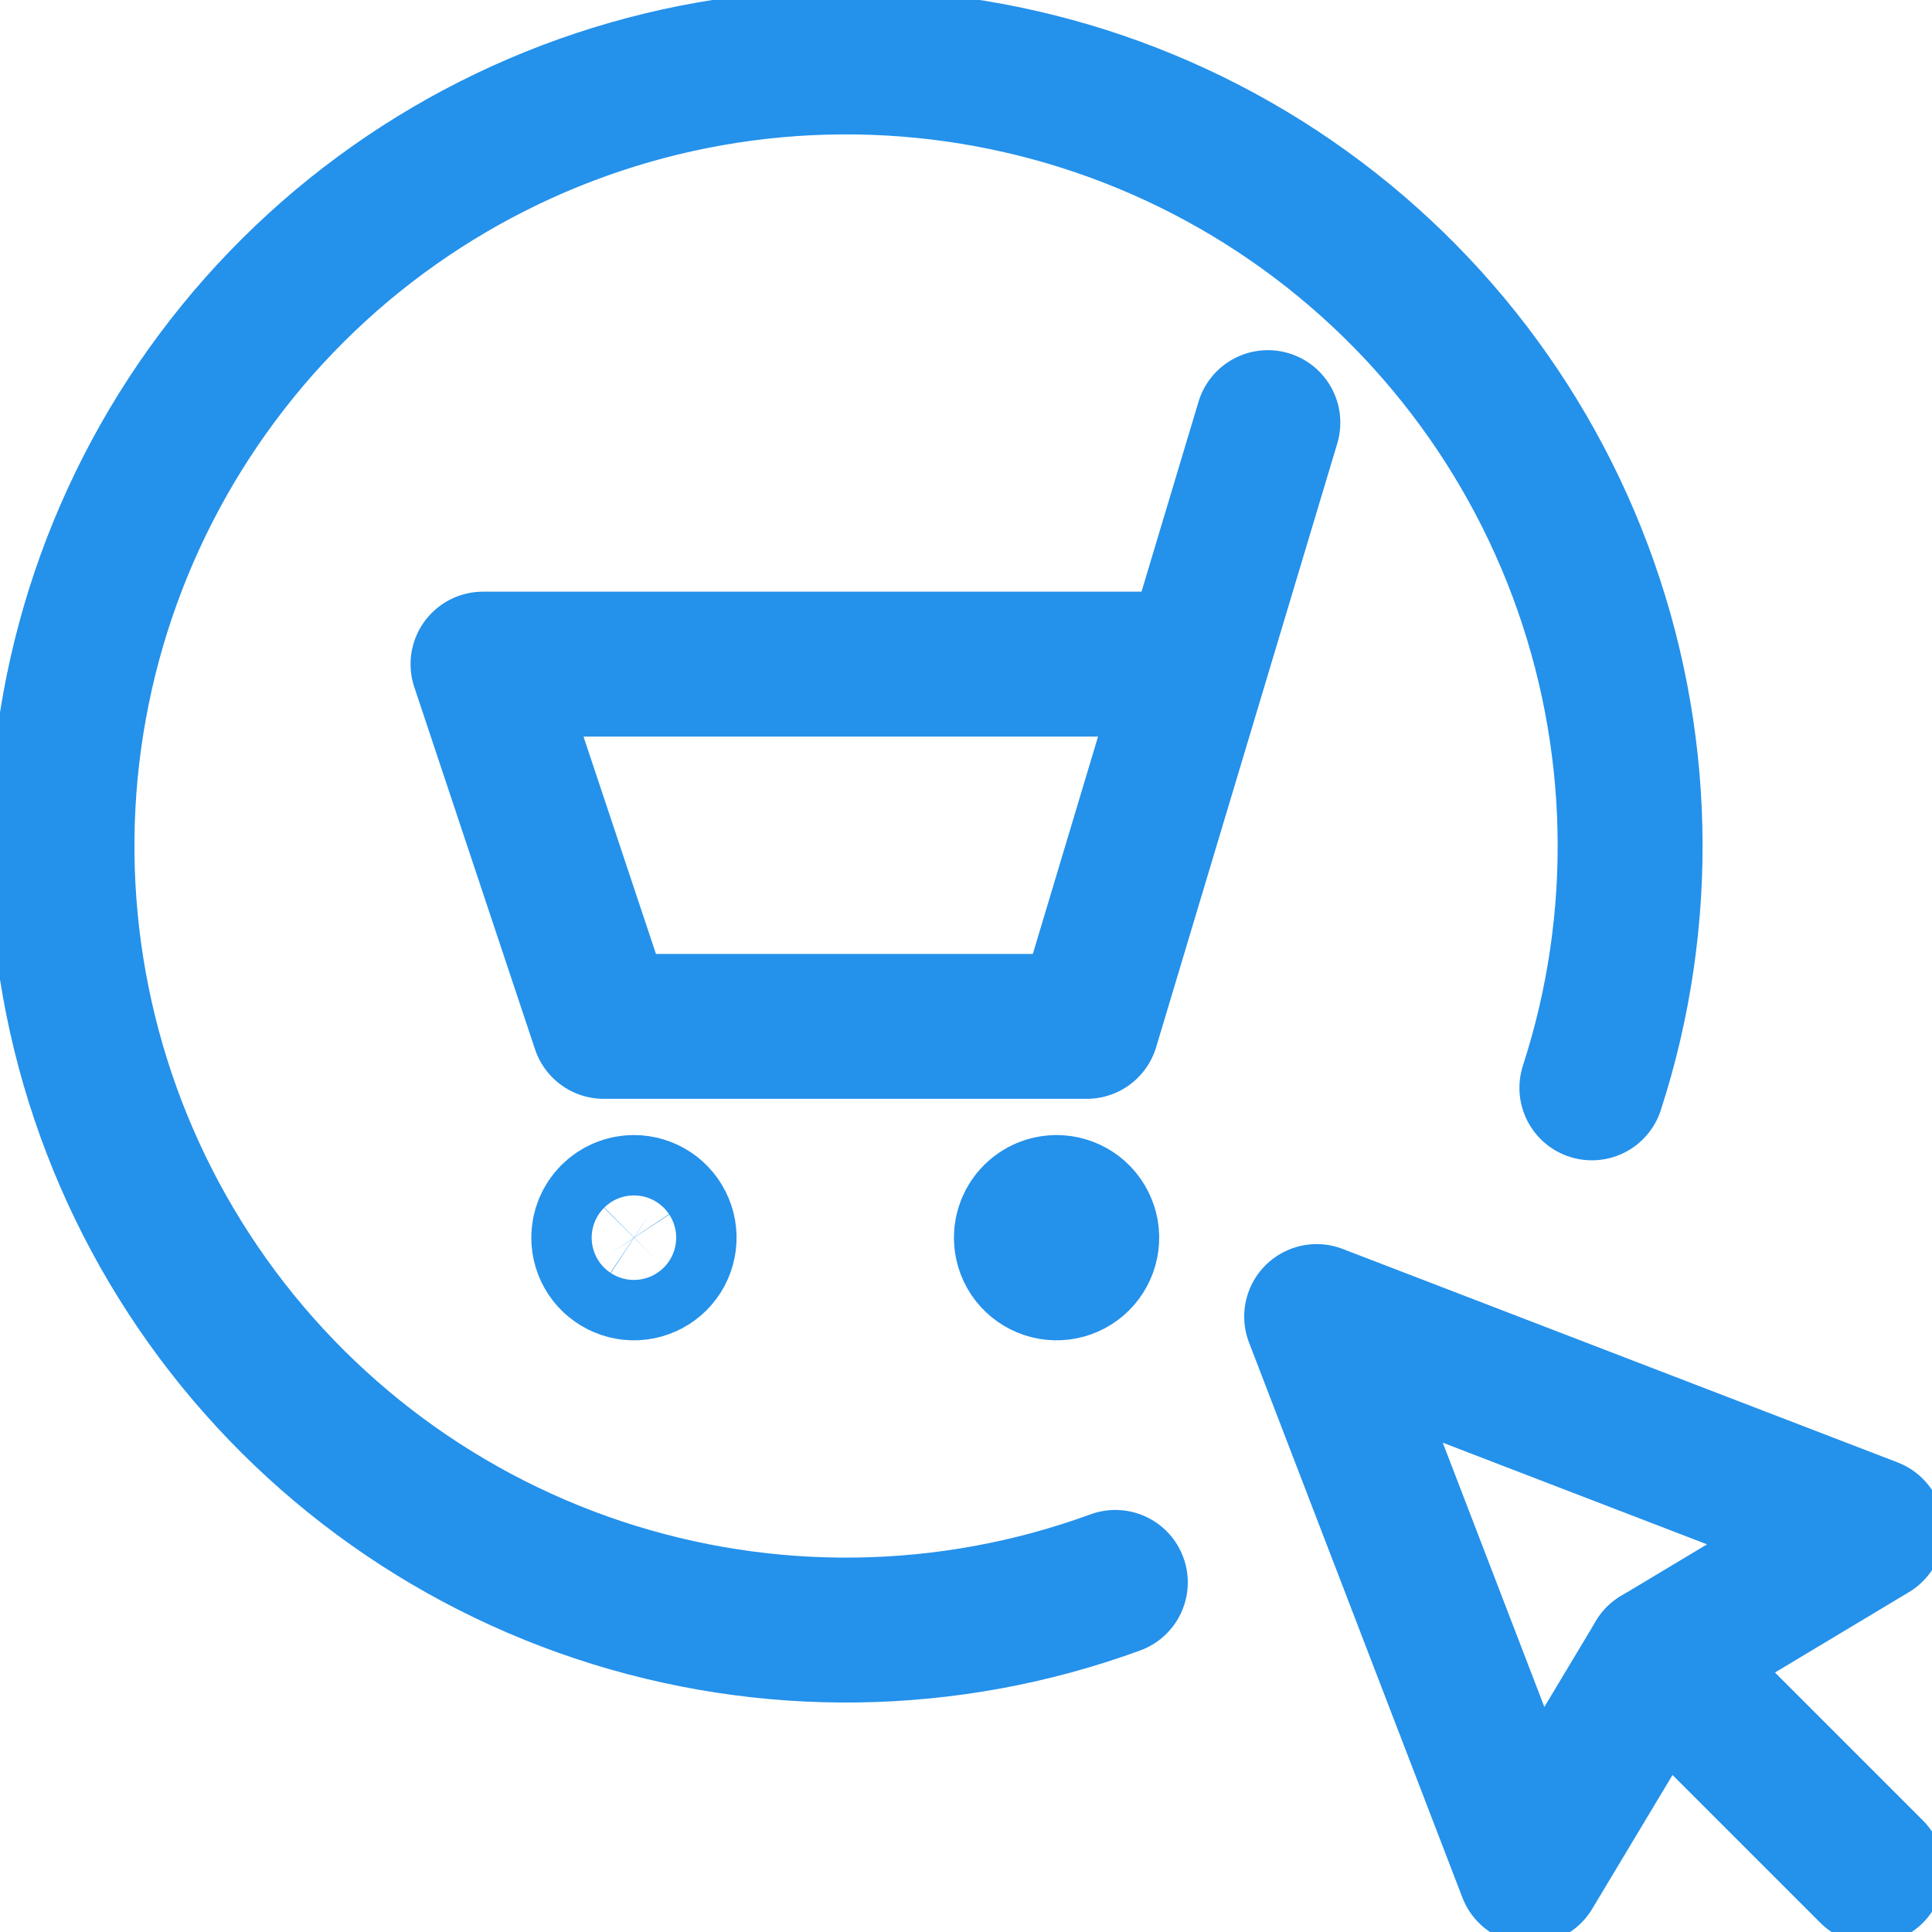
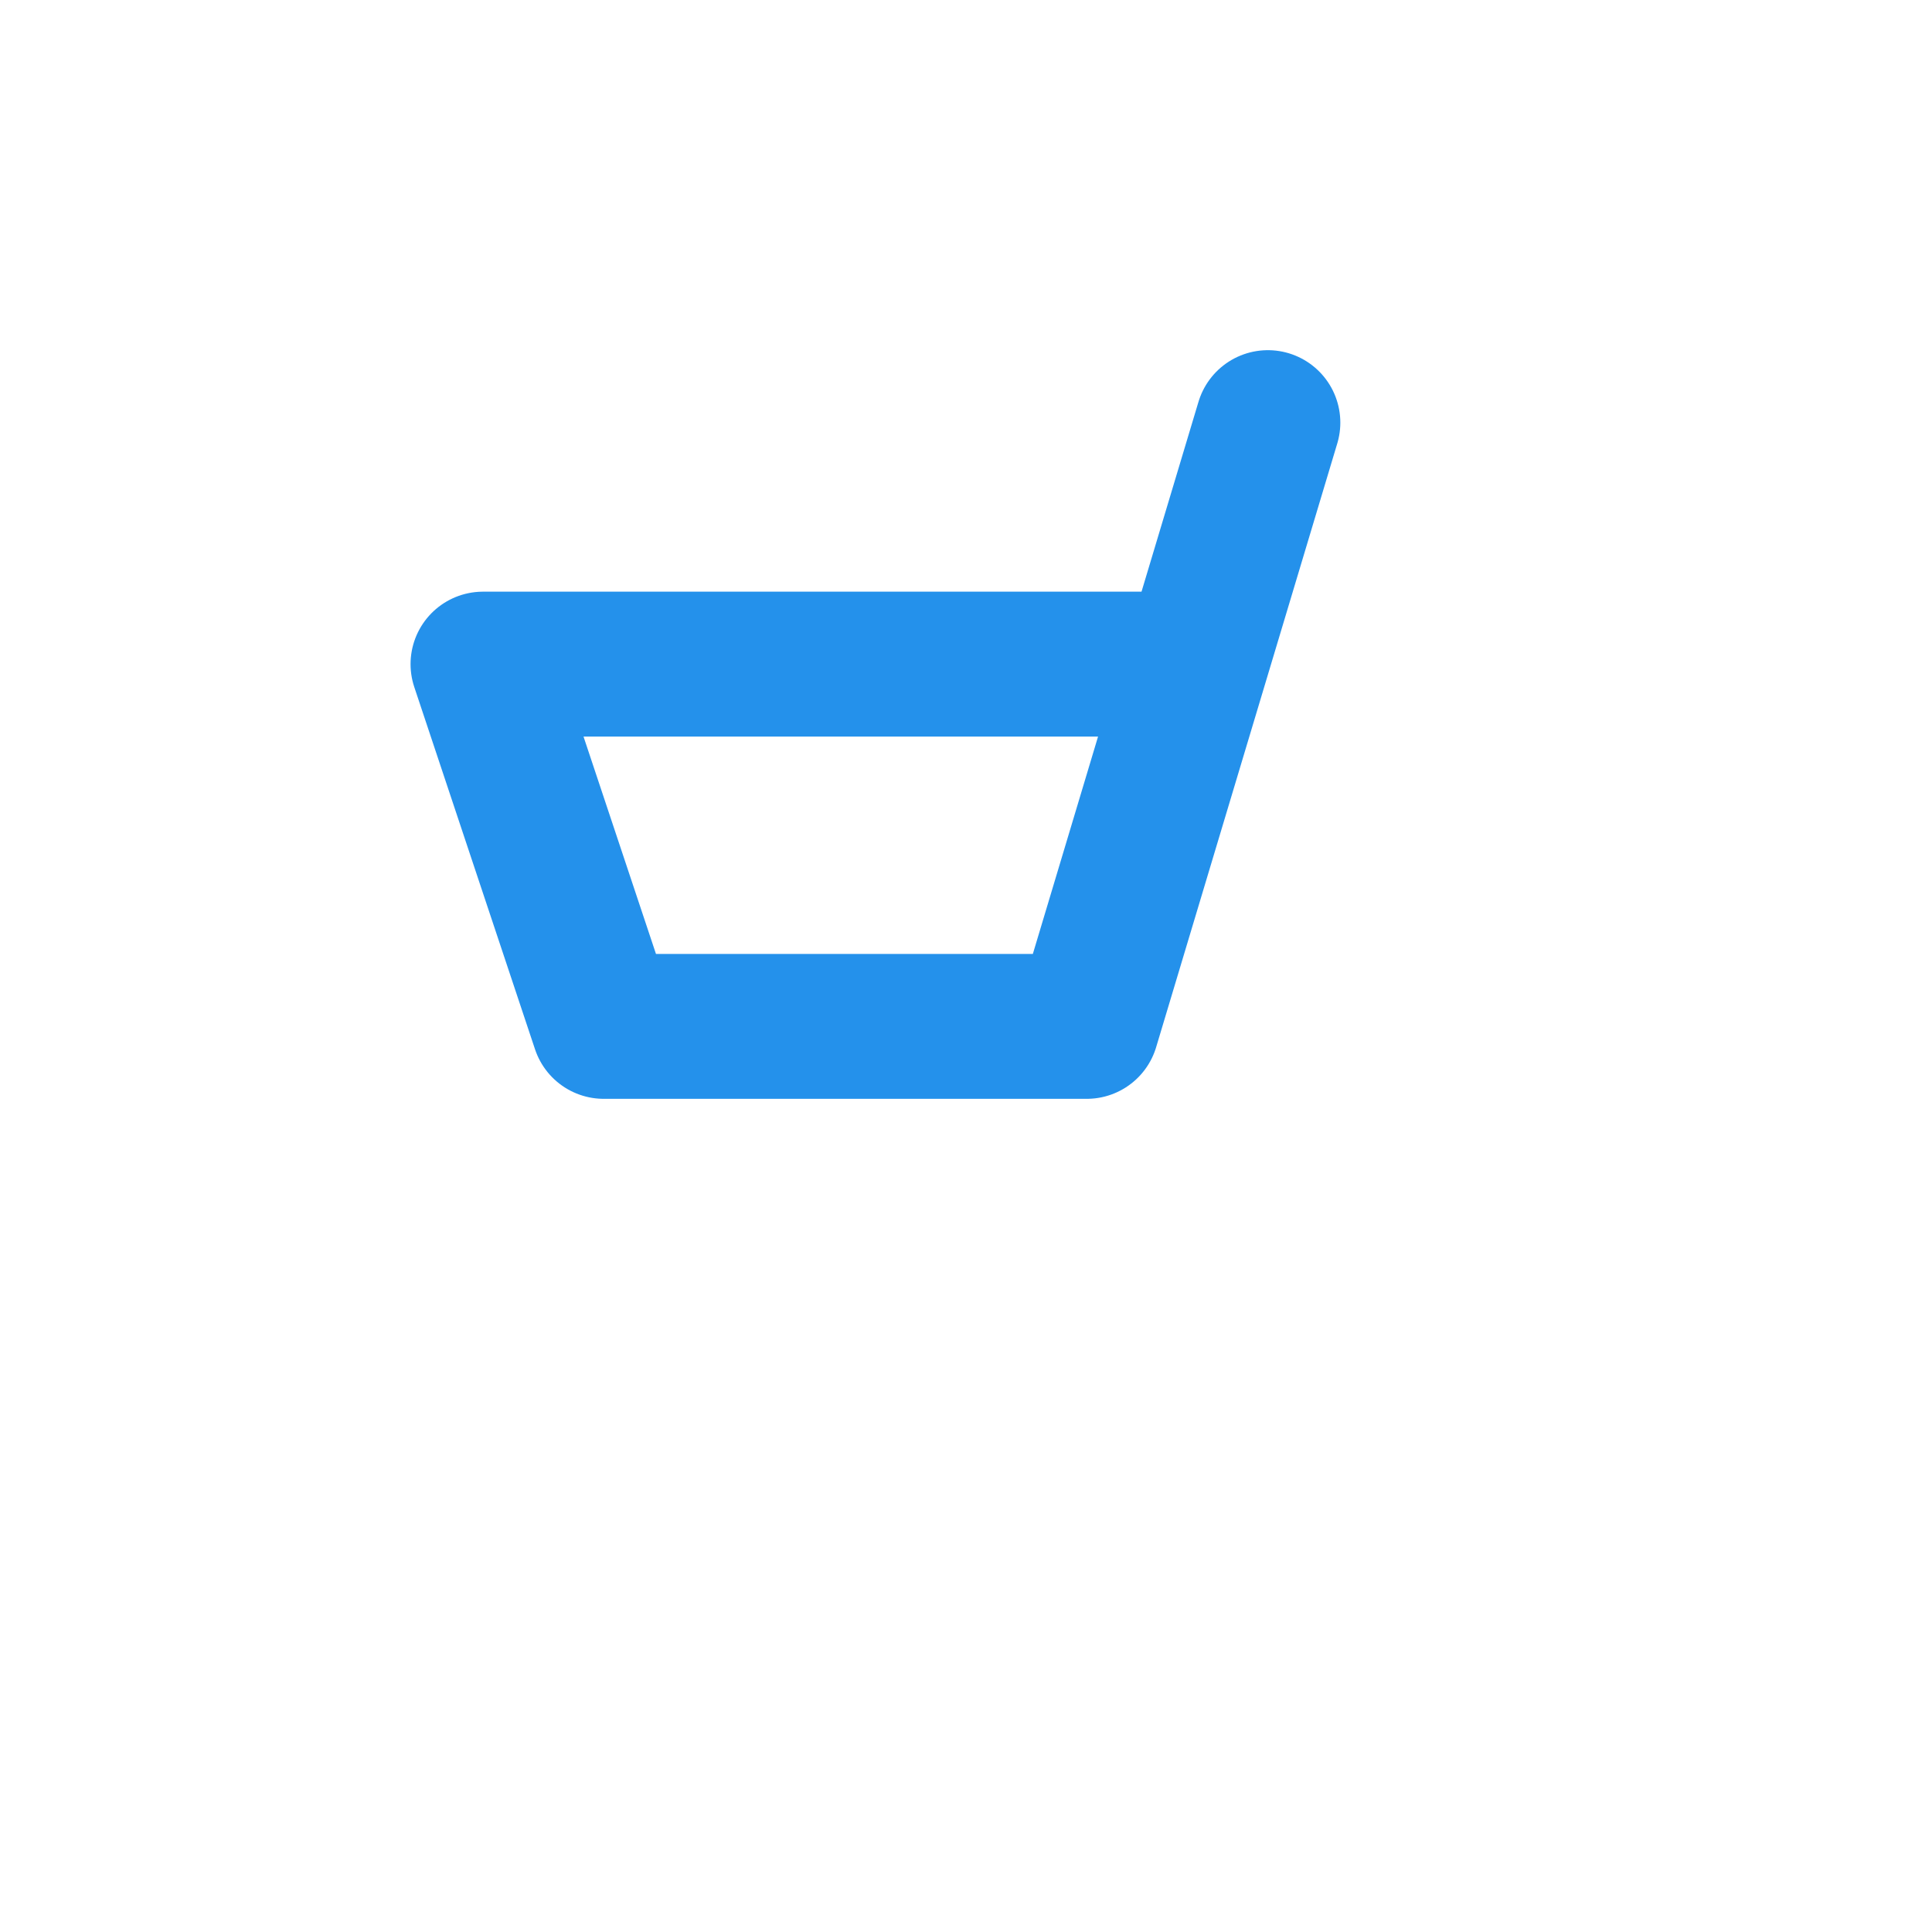
<svg xmlns="http://www.w3.org/2000/svg" width="40" height="40" viewBox="0 0 40 40" fill="none">
  <g clip-path="url(#clip0)">
    <path d="M26.25 8.75L22.5 21.25H12.5L10 13.75H24.75" stroke="#2491EB" stroke-width="3" stroke-linecap="round" stroke-linejoin="round" />
-     <path d="M13.125 25C13.249 25 13.369 25.037 13.472 25.105C13.575 25.174 13.655 25.272 13.702 25.386C13.75 25.5 13.762 25.626 13.738 25.747C13.714 25.868 13.654 25.98 13.567 26.067C13.479 26.154 13.368 26.214 13.247 26.238C13.126 26.262 13 26.25 12.886 26.202C12.772 26.155 12.674 26.075 12.605 25.972C12.537 25.869 12.5 25.749 12.5 25.625C12.5 25.459 12.566 25.3 12.683 25.183C12.8 25.066 12.959 25 13.125 25Z" stroke="#2491EB" stroke-width="3" stroke-linecap="round" stroke-linejoin="round" />
-     <path d="M21.875 25C21.999 25 22.119 25.037 22.222 25.105C22.325 25.174 22.405 25.272 22.452 25.386C22.5 25.5 22.512 25.626 22.488 25.747C22.464 25.868 22.404 25.98 22.317 26.067C22.23 26.154 22.118 26.214 21.997 26.238C21.876 26.262 21.75 26.25 21.636 26.202C21.522 26.155 21.424 26.075 21.355 25.972C21.287 25.869 21.25 25.749 21.25 25.625C21.25 25.459 21.316 25.3 21.433 25.183C21.55 25.066 21.709 25 21.875 25" stroke="#2491EB" stroke-width="3" stroke-linecap="round" stroke-linejoin="round" />
-     <path d="M23.092 32.762C19.644 34.023 15.87 34.077 12.387 32.917C8.904 31.757 5.917 29.451 3.913 26.374C1.91 23.298 1.009 19.633 1.356 15.978C1.704 12.324 3.28 8.895 5.828 6.251C8.375 3.608 11.744 1.906 15.383 1.423C19.023 0.941 22.718 1.706 25.866 3.594C29.015 5.483 31.43 8.382 32.718 11.82C34.006 15.258 34.091 19.031 32.958 22.523" stroke="#2491EB" stroke-width="3" stroke-linecap="round" stroke-linejoin="round" />
-     <path d="M27.26 27.258L31.678 38.75L34.33 34.33L38.75 31.678L27.26 27.258Z" stroke="#2491EB" stroke-width="3" stroke-linecap="round" stroke-linejoin="round" />
-     <path d="M38.75 38.75L34.33 34.33" stroke="#2491EB" stroke-width="3" stroke-linecap="round" stroke-linejoin="round" />
  </g>
  <defs>
    <clipPath id="clip0">
      <rect width="40" height="40" fill="white" />
    </clipPath>
  </defs>
</svg>